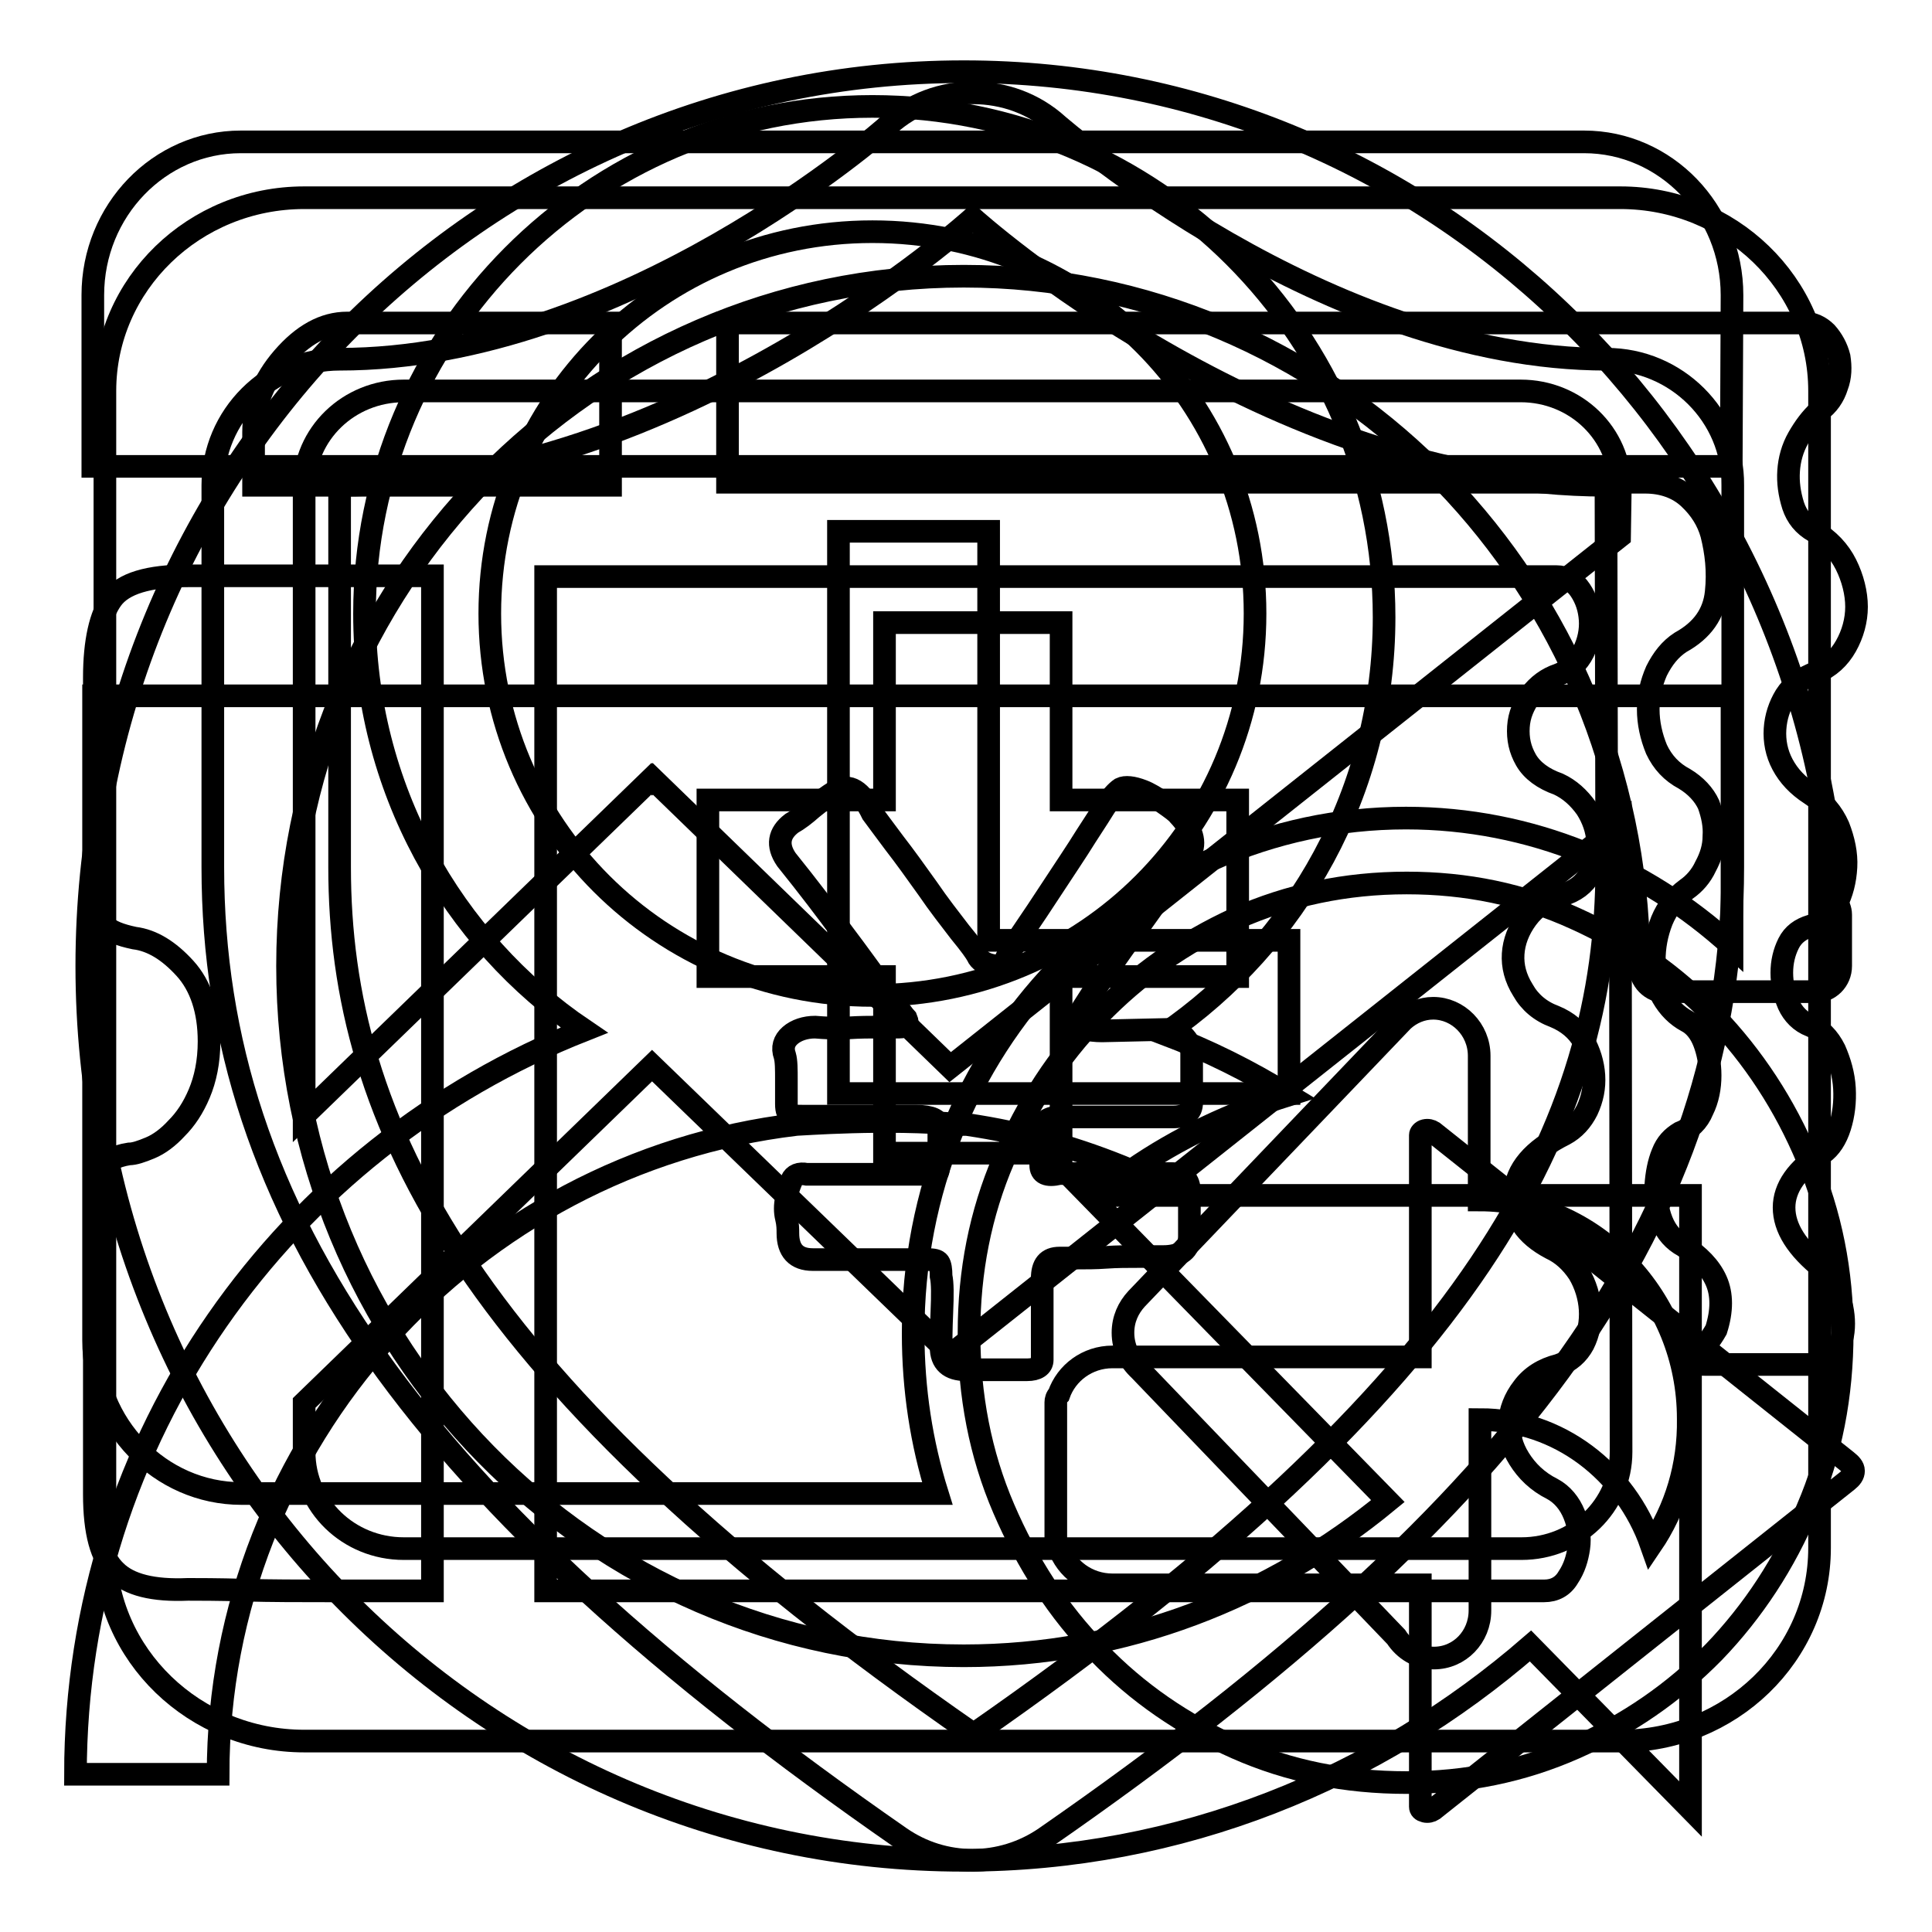
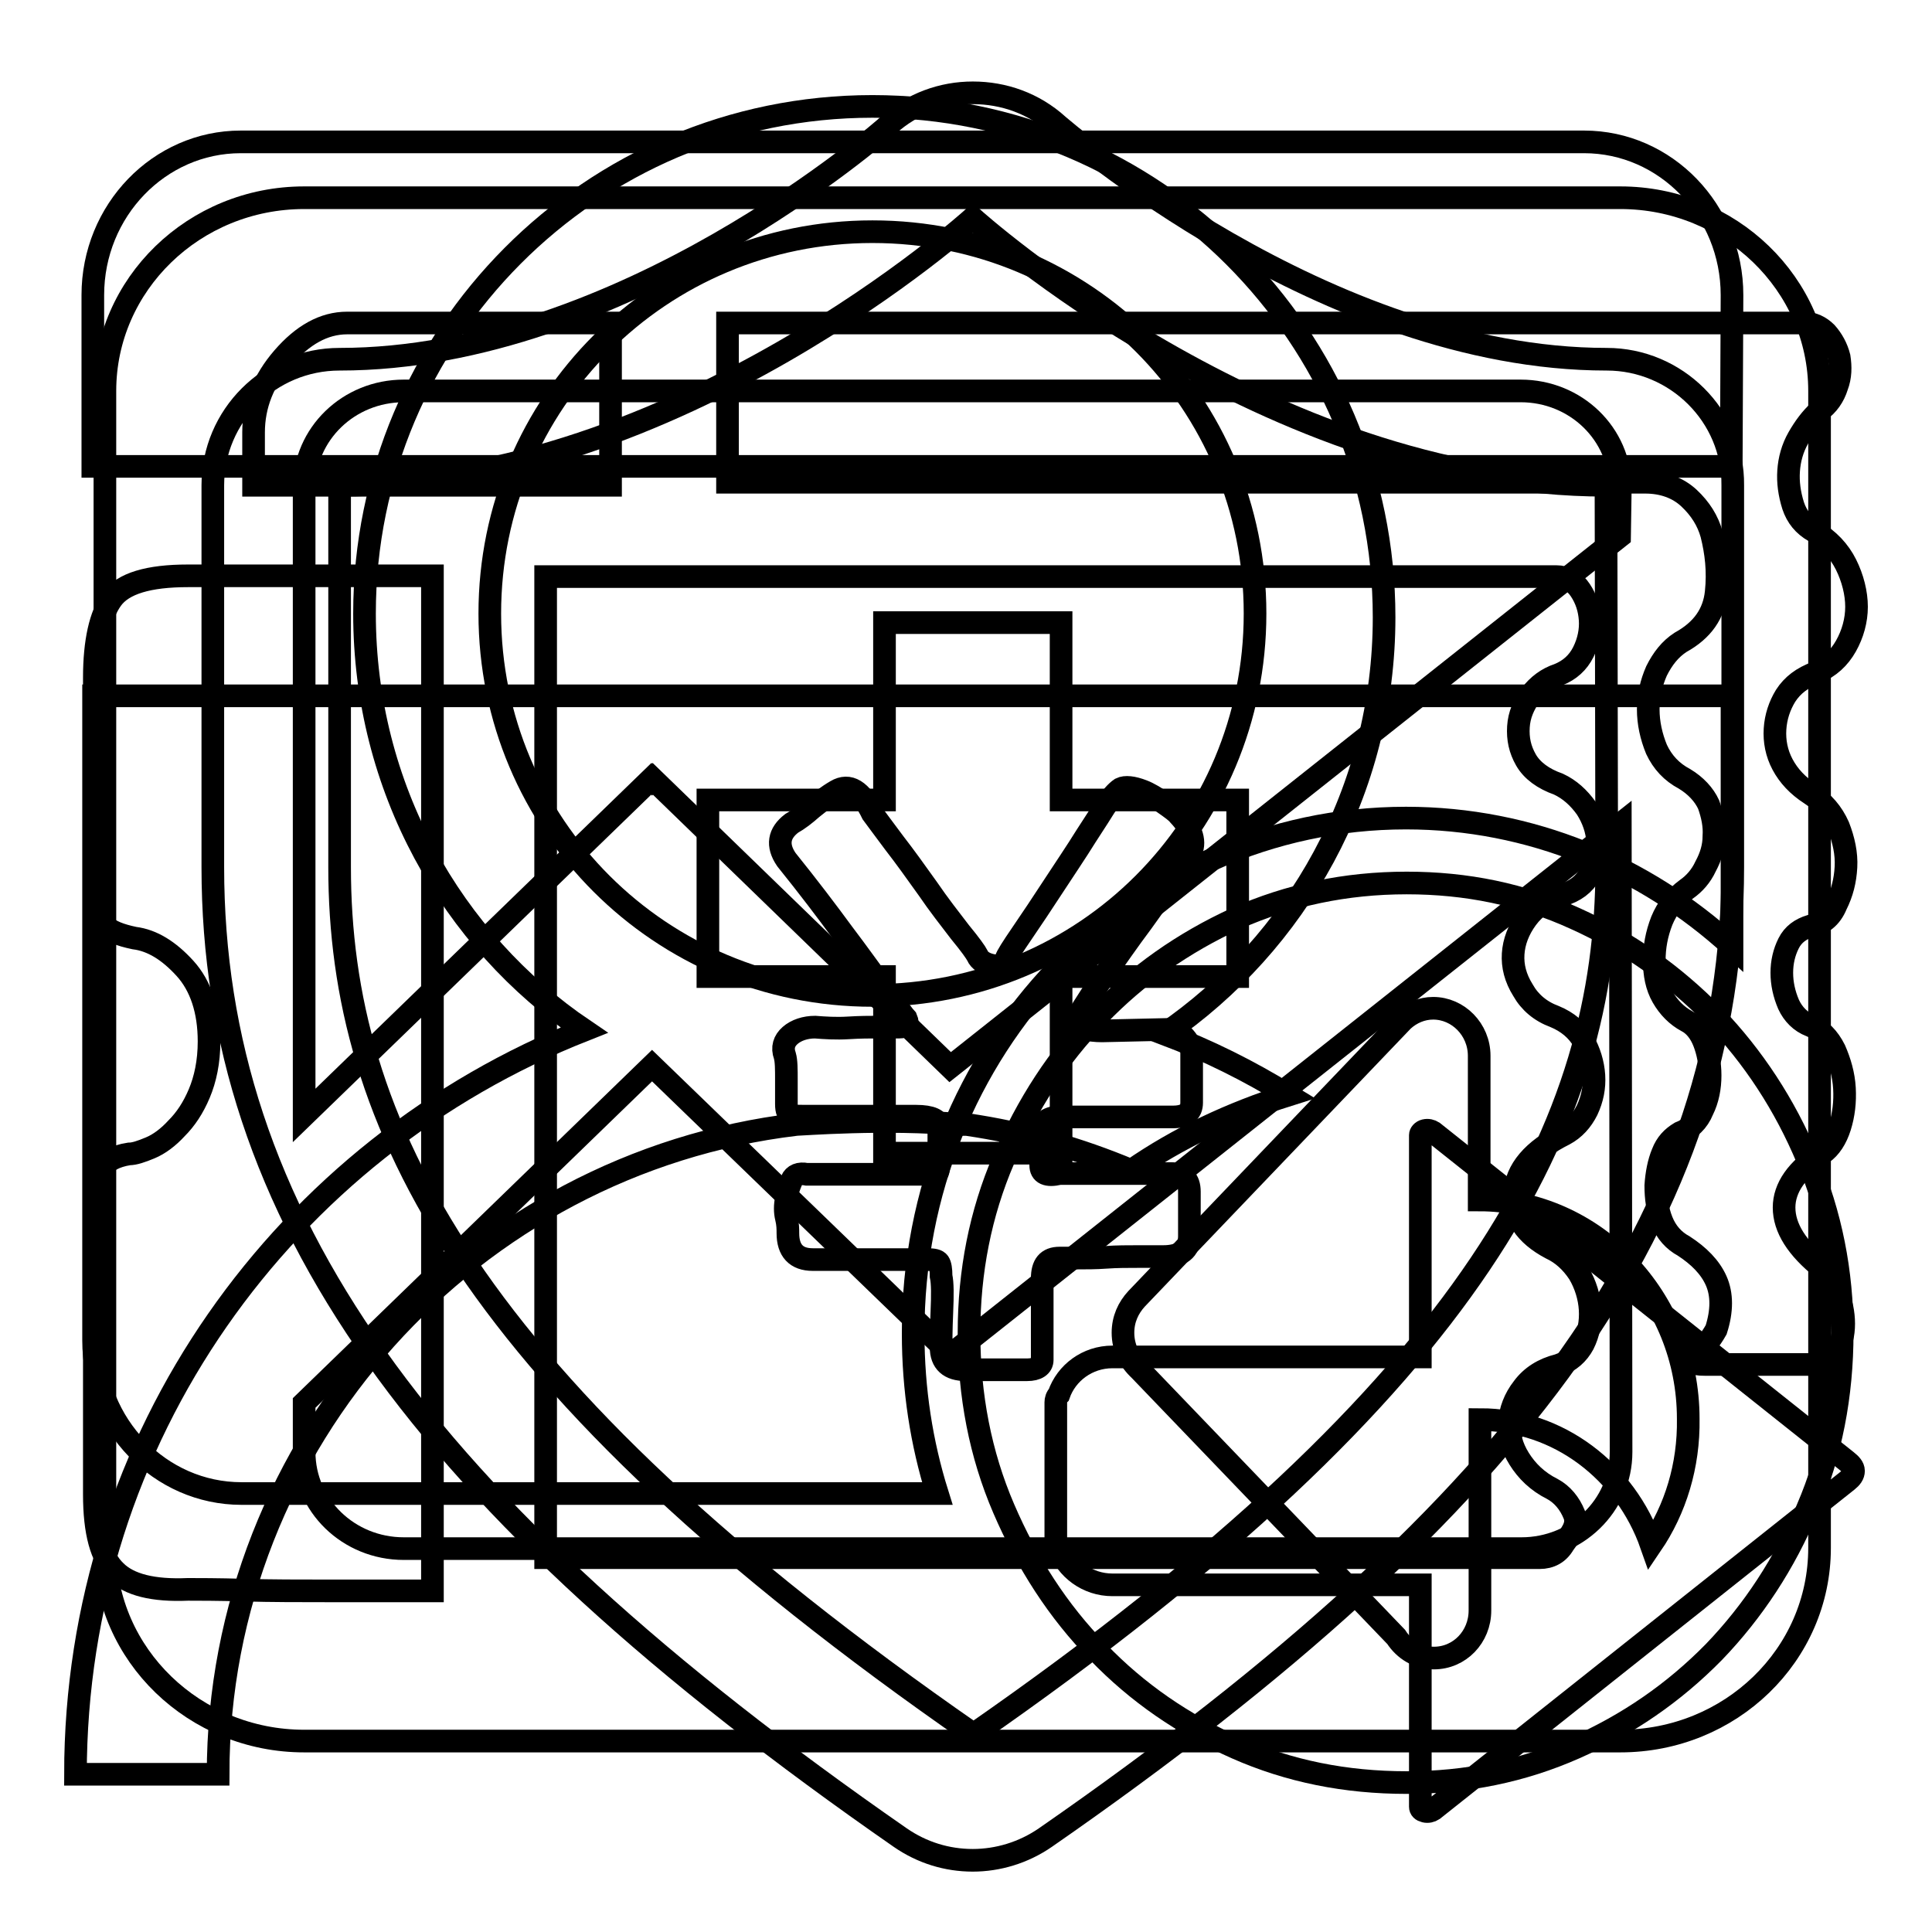
<svg xmlns="http://www.w3.org/2000/svg" version="1.1" x="0px" y="0px" viewBox="0 0 256 256" enable-background="new 0 0 256 256" xml:space="preserve">
  <g>
    <g>
-       <path stroke-width="3" fill-opacity="0" stroke="#000000" d="M111.1,131.4v-6.8V70.4H131v54.2h39.8v20.3h-59.7V131.4L111.1,131.4z M240.5,131.4h-19.9c-1.8,0-3.3-1.5-3.3-3.4v-3.4h-0.2c-1.8-48.9-41.1-88-89.4-88c-49.5,0-89.6,40.9-89.6,91.4c0,50.5,40.1,91.4,89.6,91.4c21.4,0,40.8-7.8,56.2-20.5l-39.6-40.5h79.7v81.3l-21.2-21.6c-20.3,17.6-46.4,28.4-75.1,28.4c-64.2,0-116.2-53.1-116.2-118.5S63.5,9.5,127.7,9.5C189,9.5,239,58,243.3,119.4c0.3,0.5,0.6,1.1,0.6,1.8v6.8C243.9,129.9,242.4,131.4,240.5,131.4L240.5,131.4z" />
      <path stroke-width="3" fill-opacity="0" stroke="#000000" d="M214.7,230.7H40.3c-14.5,0-26.4-11.4-26.4-25.6V51.8c0-14.1,11.8-25.6,26.4-25.6h174.4c14.5,0,26.4,11.4,26.4,25.6v153.3C241.1,219.3,229.3,230.7,214.7,230.7L214.7,230.7z M214.7,64.6c0-7.1-5.9-12.8-13.2-12.8H53.5c-7.3,0-13.2,5.7-13.2,12.8v83.2l46-44.6l0.1,0.1l0.1-0.1l39.4,38.2l88.7-70.3L214.7,64.6L214.7,64.6z M214.7,109.2l-88.6,70.2l-0.1-0.1l-0.1,0.1l-39.5-38.2l-46.1,44.7v6.5c0,7.1,5.9,12.8,13.2,12.8h148.1c7.3,0,13.2-5.7,13.2-12.8L214.7,109.2L214.7,109.2z" />
      <path stroke-width="3" fill-opacity="0" stroke="#000000" d="M229.5,39.1c0-11.2-8.8-20.3-19.6-20.3h-178c-10.8,0-19.6,9.1-19.6,20.3v22.7h217.1L229.5,39.1L229.5,39.1z M186.3,108.4c16.5,0,31.6,6.4,43.2,17V92.2H12.4v85.4c0,11.2,8.8,20.3,19.6,20.3h92.2c-2.1-6.7-3.2-13.8-3.2-21.2C120.9,139,150.2,108.4,186.3,108.4L186.3,108.4z M239.5,153.6c-3-7.2-7.2-13.6-12.4-19c-5.3-5.4-11.3-9.7-18.4-12.9c-7-3.2-14.4-4.7-22.3-4.7c-8.1,0-15.6,1.6-22.6,4.7c-7,3.2-13.1,7.5-18.3,12.9c-5.3,5.4-9.4,11.8-12.5,19c-3.1,7.2-4.6,14.9-4.6,23c0,8.3,1.5,16.1,4.6,23.3c3.1,7.2,7.2,13.6,12.5,19c5.2,5.4,11.3,9.6,18.3,12.7c7,3.1,14.5,4.6,22.6,4.6c7.9,0,15.3-1.5,22.3-4.6c7-3.1,13.1-7.3,18.4-12.7c5.2-5.4,9.4-11.8,12.4-19c3.1-7.2,4.6-15,4.6-23.3C244.1,168.5,242.6,160.9,239.5,153.6L239.5,153.6z M218.8,204.7c-3.4-9.7-12.3-16.6-22.7-16.6v25.3c0,3.5-2.7,6.3-6.1,6.3c-2.1,0-3.9-1.1-5-2.8l-34-35.4c-1.3-1.2-2.2-2.9-2.2-4.9c0-1.8,0.7-3.3,1.8-4.5l0,0l35.3-36.9l0,0c1.1-1,2.5-1.6,4-1.6c3.3,0,6.1,2.8,6.1,6.3v19.1c15.3,0,27.7,13,27.7,29C223.8,194.2,222,200,218.8,204.7L218.8,204.7z" />
-       <path stroke-width="3" fill-opacity="0" stroke="#000000" d="M12.5,89.8c0-4.8,0.8-8.3,2.3-10.4c1.5-2.1,4.9-3.1,10.1-3.1h32.4v134.5H43.4c-3.7,0-7.4,0-11-0.1c-3.6-0.1-6.1-0.1-7.5-0.1c-4.6,0.2-7.8-0.6-9.6-2.4c-1.9-1.8-2.8-5.2-2.8-10.2v-38.7c0-2,0.3-3.5,0.9-4.4c0.6-1,1.8-1.7,3.7-2c0.7,0,1.6-0.3,2.8-0.8c1.2-0.5,2.4-1.4,3.5-2.6c1.2-1.2,2.2-2.7,3-4.6s1.3-4.2,1.3-6.9c0-4.1-1.1-7.4-3.2-9.7c-2.1-2.3-4.3-3.7-6.7-4c-1.9-0.4-3.2-0.9-4-1.7s-1.3-2.2-1.3-4.2L12.5,89.8L12.5,89.8L12.5,89.8z M33.6,64.3v-7c0-3.6,1.3-6.9,3.9-9.9c2.6-3,5.4-4.6,8.5-4.6h34.9v21.5H33.6L33.6,64.3L33.6,64.3z M239.9,122.7c-1.3,0.4-2.3,1.1-2.9,2.3c-0.6,1.2-0.9,2.5-0.9,3.9s0.3,2.8,0.9,4.2c0.6,1.3,1.6,2.3,2.9,2.8c1.3,0.5,2.4,1.6,3.2,3.2c0.7,1.6,1.2,3.3,1.3,5.1c0.1,1.8-0.1,3.5-0.6,5.1c-0.5,1.6-1.3,2.8-2.3,3.5c-3.4,2.1-5.1,4.6-5.1,7.2c0,2.7,1.7,5.4,5.1,8.1c0.7,0.5,1.3,1.5,1.9,3c0.6,1.4,0.9,2.9,0.9,4.3c0,1.4-0.3,2.7-1,3.8c-0.7,1.1-1.9,1.6-3.5,1.6H226c-1,0-1.6-0.1-1.6-0.3c-0.1-0.2,0-0.5,0.4-0.9c0.3-0.5,0.8-0.9,1.3-1.5s0.9-1.2,1.3-1.9c0.8-2.5,0.8-4.7,0-6.5c-0.8-1.8-2.3-3.3-4.3-4.6c-1.3-0.7-2.3-1.8-2.9-3.3c-0.6-1.5-0.8-3.1-0.8-4.7c0.1-1.6,0.4-3.1,0.9-4.3c0.5-1.3,1.3-2.1,2.3-2.7c1.3-0.5,2.4-1.5,3-3c0.7-1.4,1-3,1-4.6c0-1.6-0.3-3.1-0.8-4.4c-0.5-1.3-1.3-2.3-2.3-2.8c-1.3-0.7-2.4-1.8-3.2-3.2c-0.8-1.4-1.1-3-1.1-4.8c0-1.8,0.3-3.5,1-5.3c0.7-1.7,1.8-3.1,3.3-4.2c1-0.7,1.9-1.7,2.5-3c0.7-1.3,1.1-2.6,1.1-4c0.1-1.4-0.2-2.8-0.7-4.2c-0.6-1.3-1.7-2.5-3.2-3.4c-1.7-0.9-2.9-2.2-3.7-3.9c-0.7-1.7-1.1-3.5-1.1-5.3c0-1.8,0.4-3.5,1.1-5.1c0.8-1.6,1.8-2.9,3.2-3.8c2.9-1.6,4.4-3.8,4.7-6.6c0.3-2.8,0-5.3-0.6-7.7c-0.5-1.8-1.5-3.4-3-4.8c-1.5-1.4-3.5-2.1-5.8-2.1H96.4V42.8h142.6c1.2,0,2.2,0.5,3,1.3c0.8,0.9,1.4,2,1.7,3.2c0.2,1.3,0.2,2.6-0.3,3.9c-0.4,1.3-1.2,2.5-2.4,3.3c-1,0.9-1.9,2.1-2.7,3.5c-0.8,1.4-1.2,2.9-1.3,4.4c-0.1,1.5,0.1,3,0.6,4.6c0.5,1.5,1.4,2.6,2.8,3.4c1.9,1.1,3.3,2.6,4.2,4.4s1.4,3.8,1.4,5.6s-0.5,3.6-1.4,5.2c-0.9,1.6-2.2,2.8-3.9,3.5c-1.9,0.7-3.2,1.7-4.1,3.1c-0.8,1.3-1.3,2.8-1.4,4.4c-0.1,1.6,0.2,3.2,1,4.7c0.8,1.5,2,2.8,3.7,3.9c1.7,1.1,2.9,2.5,3.7,4.3c0.7,1.8,1.1,3.6,1,5.4c-0.1,1.8-0.5,3.4-1.3,5C242.6,121.6,241.4,122.5,239.9,122.7L239.9,122.7L239.9,122.7z M207,118.6c-2,0.5-3.6,1.6-4.7,3.1c-1.1,1.5-1.7,3.1-1.8,4.7c-0.1,1.6,0.3,3.2,1.3,4.8c0.9,1.6,2.3,2.8,4.2,3.5c1.7,0.7,3,1.8,3.8,3.2c0.8,1.4,1.3,3,1.4,4.6c0.1,1.6-0.2,3.1-0.9,4.6c-0.7,1.4-1.7,2.5-3,3.2c-4.2,2.1-6.4,4.7-6.6,7.8c-0.2,3.1,1.4,5.5,4.8,7.3c1.5,0.7,2.7,1.8,3.7,3.3c0.9,1.5,1.4,3.2,1.5,4.8c0.1,1.7-0.2,3.2-0.9,4.6c-0.7,1.3-1.8,2.3-3.3,2.8c-2,0.5-3.6,1.5-4.7,3c-1.1,1.4-1.7,3-1.8,4.6c-0.1,1.6,0.3,3.2,1.3,4.8s2.4,3,4.4,4c1.3,0.7,2.3,1.9,2.9,3.4c0.6,1.5,0.8,3,0.6,4.4s-0.6,2.7-1.4,3.9c-0.7,1.2-1.8,1.8-3.2,1.8H72.3V76.4h133.9c1.3,0,2.4,0.6,3.2,1.8c0.8,1.2,1.2,2.5,1.3,3.9c0.1,1.4-0.2,2.9-0.9,4.3c-0.7,1.4-1.8,2.4-3.3,3c-1.5,0.5-2.7,1.4-3.7,2.7c-0.9,1.3-1.5,2.6-1.6,4.2s0.2,3,1,4.4c0.8,1.4,2.3,2.5,4.3,3.2c1.5,0.7,2.7,1.8,3.7,3.2c0.9,1.4,1.4,2.9,1.5,4.4c0.1,1.5-0.3,3-1,4.3C209.9,117.2,208.7,118.1,207,118.6L207,118.6L207,118.6z M146,136.6c-0.8,0-1.7-0.1-2.6-0.3c-0.9-0.2-1.1-0.7-0.6-1.6c0.2-0.4,1-1.6,2.4-3.8c1.4-2.1,3-4.4,4.8-6.9c1.8-2.4,3.4-4.7,4.9-6.9c1.5-2.1,2.5-3.5,2.8-4c0.8-1.4,0.3-3.2-1.5-5.1c-0.3-0.4-1-0.9-2-1.6c-1-0.7-2-1.3-2.8-1.6c-1.3-0.5-2.3-0.6-2.9-0.3c-0.6,0.4-1.3,1.2-2.1,2.4c-0.3,0.5-1.2,1.9-2.5,3.9c-1.3,2.1-2.8,4.3-4.3,6.6c-1.5,2.3-2.9,4.4-4.2,6.3c-1.3,1.9-2,3-2.1,3.4c-0.3,0.7-1,1-1.9,0.8c-0.9-0.2-1.6-0.6-1.9-1.3c-0.2-0.4-0.9-1.4-2.3-3.1c-1.3-1.7-2.8-3.6-4.3-5.8c-1.5-2.1-3-4.2-4.4-6c-1.4-1.9-2.4-3.2-2.9-3.9c-1.5-3.1-3.1-4-4.8-3c-1.2,0.7-2.2,1.5-3.2,2.3c-0.9,0.8-1.8,1.5-2.7,2c-1.7,1.3-2,2.9-0.7,4.8c2.9,3.6,5.4,6.9,7.6,9.9c1.9,2.5,3.6,4.9,5.3,7.2c1.7,2.3,2.7,3.7,3,4c0.3,0.7,0,1.1-1,1.1h-3c-0.8,0-2.1,0-3.7,0.1c-1.6,0.1-3.1,0-4.4-0.1c-1.3,0-2.5,0.4-3.3,1.1s-1.1,1.6-0.7,2.7c0.2,0.7,0.2,1.8,0.2,3.2v3.2c0,0.9,0.2,1.4,0.7,1.5c0.5,0.1,1.1,0.1,1.8,0.1h14.7c2,0,3,0.5,3,1.3v5.1c0,0.9-0.2,1.3-0.5,1.3h-17c-1-0.2-1.7,0.1-2,0.8c-0.3,0.7-0.6,1.5-0.7,2.4c-0.2,0.9-0.2,1.8,0,2.6c0.2,0.8,0.2,1.5,0.2,2c0,2.3,1.1,3.5,3.3,3.5h15.2c0.8,0,1.3,0.1,1.5,0.4s0.3,0.9,0.3,1.8c0.2,0.9,0.2,2.5,0.1,4.8c-0.1,2.3-0.1,3.9-0.1,4.6c0,2,1.1,3,3.3,3h8.1c1.3,0,2-0.5,2-1.3v-10.8c0-1.8,0.7-2.7,2.3-2.7h2.3c1.2,0,2.5,0,3.9-0.1c1.4-0.1,2.8-0.1,4.2-0.1h3.3c2.4,0,3.5-0.9,3.5-2.7v-5.9c0-1.6-0.8-2.4-2.5-2.4h-14.7c-1.7,0.4-2.5,0-2.5-1.1c0-0.5,0-1.2-0.1-2c-0.1-0.8-0.1-1.6-0.1-2.3s0.3-1.3,0.9-1.6c0.6-0.4,1.2-0.5,1.9-0.5h14.9c1.7,0,2.5-0.6,2.5-1.9v-6.5c0-0.7-0.3-1.4-0.9-2.1c-0.6-0.7-1.3-1.1-2.1-1.1L146,136.6L146,136.6L146,136.6z" />
+       <path stroke-width="3" fill-opacity="0" stroke="#000000" d="M12.5,89.8c0-4.8,0.8-8.3,2.3-10.4c1.5-2.1,4.9-3.1,10.1-3.1h32.4v134.5H43.4c-3.7,0-7.4,0-11-0.1c-3.6-0.1-6.1-0.1-7.5-0.1c-4.6,0.2-7.8-0.6-9.6-2.4c-1.9-1.8-2.8-5.2-2.8-10.2v-38.7c0-2,0.3-3.5,0.9-4.4c0.6-1,1.8-1.7,3.7-2c0.7,0,1.6-0.3,2.8-0.8c1.2-0.5,2.4-1.4,3.5-2.6c1.2-1.2,2.2-2.7,3-4.6s1.3-4.2,1.3-6.9c0-4.1-1.1-7.4-3.2-9.7c-2.1-2.3-4.3-3.7-6.7-4c-1.9-0.4-3.2-0.9-4-1.7s-1.3-2.2-1.3-4.2L12.5,89.8L12.5,89.8L12.5,89.8z M33.6,64.3v-7c0-3.6,1.3-6.9,3.9-9.9c2.6-3,5.4-4.6,8.5-4.6h34.9v21.5H33.6L33.6,64.3L33.6,64.3z M239.9,122.7c-1.3,0.4-2.3,1.1-2.9,2.3c-0.6,1.2-0.9,2.5-0.9,3.9s0.3,2.8,0.9,4.2c0.6,1.3,1.6,2.3,2.9,2.8c1.3,0.5,2.4,1.6,3.2,3.2c0.7,1.6,1.2,3.3,1.3,5.1c0.1,1.8-0.1,3.5-0.6,5.1c-0.5,1.6-1.3,2.8-2.3,3.5c-3.4,2.1-5.1,4.6-5.1,7.2c0,2.7,1.7,5.4,5.1,8.1c0.7,0.5,1.3,1.5,1.9,3c0.6,1.4,0.9,2.9,0.9,4.3c0,1.4-0.3,2.7-1,3.8c-0.7,1.1-1.9,1.6-3.5,1.6H226c-1,0-1.6-0.1-1.6-0.3c-0.1-0.2,0-0.5,0.4-0.9c0.3-0.5,0.8-0.9,1.3-1.5s0.9-1.2,1.3-1.9c0.8-2.5,0.8-4.7,0-6.5c-0.8-1.8-2.3-3.3-4.3-4.6c-1.3-0.7-2.3-1.8-2.9-3.3c-0.6-1.5-0.8-3.1-0.8-4.7c0.1-1.6,0.4-3.1,0.9-4.3c0.5-1.3,1.3-2.1,2.3-2.7c1.3-0.5,2.4-1.5,3-3c0.7-1.4,1-3,1-4.6c0-1.6-0.3-3.1-0.8-4.4c-0.5-1.3-1.3-2.3-2.3-2.8c-1.3-0.7-2.4-1.8-3.2-3.2c-0.8-1.4-1.1-3-1.1-4.8c0-1.8,0.3-3.5,1-5.3c0.7-1.7,1.8-3.1,3.3-4.2c1-0.7,1.9-1.7,2.5-3c0.7-1.3,1.1-2.6,1.1-4c0.1-1.4-0.2-2.8-0.7-4.2c-0.6-1.3-1.7-2.5-3.2-3.4c-1.7-0.9-2.9-2.2-3.7-3.9c-0.7-1.7-1.1-3.5-1.1-5.3c0-1.8,0.4-3.5,1.1-5.1c0.8-1.6,1.8-2.9,3.2-3.8c2.9-1.6,4.4-3.8,4.7-6.6c0.3-2.8,0-5.3-0.6-7.7c-0.5-1.8-1.5-3.4-3-4.8c-1.5-1.4-3.5-2.1-5.8-2.1H96.4V42.8h142.6c1.2,0,2.2,0.5,3,1.3c0.8,0.9,1.4,2,1.7,3.2c0.2,1.3,0.2,2.6-0.3,3.9c-0.4,1.3-1.2,2.5-2.4,3.3c-1,0.9-1.9,2.1-2.7,3.5c-0.8,1.4-1.2,2.9-1.3,4.4c-0.1,1.5,0.1,3,0.6,4.6c0.5,1.5,1.4,2.6,2.8,3.4c1.9,1.1,3.3,2.6,4.2,4.4s1.4,3.8,1.4,5.6s-0.5,3.6-1.4,5.2c-0.9,1.6-2.2,2.8-3.9,3.5c-1.9,0.7-3.2,1.7-4.1,3.1c-0.8,1.3-1.3,2.8-1.4,4.4c-0.1,1.6,0.2,3.2,1,4.7c0.8,1.5,2,2.8,3.7,3.9c1.7,1.1,2.9,2.5,3.7,4.3c0.7,1.8,1.1,3.6,1,5.4c-0.1,1.8-0.5,3.4-1.3,5C242.6,121.6,241.4,122.5,239.9,122.7L239.9,122.7L239.9,122.7z M207,118.6c-2,0.5-3.6,1.6-4.7,3.1c-1.1,1.5-1.7,3.1-1.8,4.7c-0.1,1.6,0.3,3.2,1.3,4.8c0.9,1.6,2.3,2.8,4.2,3.5c1.7,0.7,3,1.8,3.8,3.2c0.8,1.4,1.3,3,1.4,4.6c0.1,1.6-0.2,3.1-0.9,4.6c-0.7,1.4-1.7,2.5-3,3.2c-4.2,2.1-6.4,4.7-6.6,7.8c-0.2,3.1,1.4,5.5,4.8,7.3c1.5,0.7,2.7,1.8,3.7,3.3c0.9,1.5,1.4,3.2,1.5,4.8c0.1,1.7-0.2,3.2-0.9,4.6c-0.7,1.3-1.8,2.3-3.3,2.8c-2,0.5-3.6,1.5-4.7,3c-1.1,1.4-1.7,3-1.8,4.6c-0.1,1.6,0.3,3.2,1.3,4.8s2.4,3,4.4,4c1.3,0.7,2.3,1.9,2.9,3.4s-0.6,2.7-1.4,3.9c-0.7,1.2-1.8,1.8-3.2,1.8H72.3V76.4h133.9c1.3,0,2.4,0.6,3.2,1.8c0.8,1.2,1.2,2.5,1.3,3.9c0.1,1.4-0.2,2.9-0.9,4.3c-0.7,1.4-1.8,2.4-3.3,3c-1.5,0.5-2.7,1.4-3.7,2.7c-0.9,1.3-1.5,2.6-1.6,4.2s0.2,3,1,4.4c0.8,1.4,2.3,2.5,4.3,3.2c1.5,0.7,2.7,1.8,3.7,3.2c0.9,1.4,1.4,2.9,1.5,4.4c0.1,1.5-0.3,3-1,4.3C209.9,117.2,208.7,118.1,207,118.6L207,118.6L207,118.6z M146,136.6c-0.8,0-1.7-0.1-2.6-0.3c-0.9-0.2-1.1-0.7-0.6-1.6c0.2-0.4,1-1.6,2.4-3.8c1.4-2.1,3-4.4,4.8-6.9c1.8-2.4,3.4-4.7,4.9-6.9c1.5-2.1,2.5-3.5,2.8-4c0.8-1.4,0.3-3.2-1.5-5.1c-0.3-0.4-1-0.9-2-1.6c-1-0.7-2-1.3-2.8-1.6c-1.3-0.5-2.3-0.6-2.9-0.3c-0.6,0.4-1.3,1.2-2.1,2.4c-0.3,0.5-1.2,1.9-2.5,3.9c-1.3,2.1-2.8,4.3-4.3,6.6c-1.5,2.3-2.9,4.4-4.2,6.3c-1.3,1.9-2,3-2.1,3.4c-0.3,0.7-1,1-1.9,0.8c-0.9-0.2-1.6-0.6-1.9-1.3c-0.2-0.4-0.9-1.4-2.3-3.1c-1.3-1.7-2.8-3.6-4.3-5.8c-1.5-2.1-3-4.2-4.4-6c-1.4-1.9-2.4-3.2-2.9-3.9c-1.5-3.1-3.1-4-4.8-3c-1.2,0.7-2.2,1.5-3.2,2.3c-0.9,0.8-1.8,1.5-2.7,2c-1.7,1.3-2,2.9-0.7,4.8c2.9,3.6,5.4,6.9,7.6,9.9c1.9,2.5,3.6,4.9,5.3,7.2c1.7,2.3,2.7,3.7,3,4c0.3,0.7,0,1.1-1,1.1h-3c-0.8,0-2.1,0-3.7,0.1c-1.6,0.1-3.1,0-4.4-0.1c-1.3,0-2.5,0.4-3.3,1.1s-1.1,1.6-0.7,2.7c0.2,0.7,0.2,1.8,0.2,3.2v3.2c0,0.9,0.2,1.4,0.7,1.5c0.5,0.1,1.1,0.1,1.8,0.1h14.7c2,0,3,0.5,3,1.3v5.1c0,0.9-0.2,1.3-0.5,1.3h-17c-1-0.2-1.7,0.1-2,0.8c-0.3,0.7-0.6,1.5-0.7,2.4c-0.2,0.9-0.2,1.8,0,2.6c0.2,0.8,0.2,1.5,0.2,2c0,2.3,1.1,3.5,3.3,3.5h15.2c0.8,0,1.3,0.1,1.5,0.4s0.3,0.9,0.3,1.8c0.2,0.9,0.2,2.5,0.1,4.8c-0.1,2.3-0.1,3.9-0.1,4.6c0,2,1.1,3,3.3,3h8.1c1.3,0,2-0.5,2-1.3v-10.8c0-1.8,0.7-2.7,2.3-2.7h2.3c1.2,0,2.5,0,3.9-0.1c1.4-0.1,2.8-0.1,4.2-0.1h3.3c2.4,0,3.5-0.9,3.5-2.7v-5.9c0-1.6-0.8-2.4-2.5-2.4h-14.7c-1.7,0.4-2.5,0-2.5-1.1c0-0.5,0-1.2-0.1-2c-0.1-0.8-0.1-1.6-0.1-2.3s0.3-1.3,0.9-1.6c0.6-0.4,1.2-0.5,1.9-0.5h14.9c1.7,0,2.5-0.6,2.5-1.9v-6.5c0-0.7-0.3-1.4-0.9-2.1c-0.6-0.7-1.3-1.1-2.1-1.1L146,136.6L146,136.6L146,136.6z" />
      <path stroke-width="3" fill-opacity="0" stroke="#000000" d="M244.7,193.6L189.9,150c-0.3-0.2-0.7-0.3-1.1-0.2c-0.4,0.1-0.6,0.4-0.6,0.6v29.4h-40.8c-3.3,0-6.1,2.1-7.1,5c-0.3,0.3-0.4,0.7-0.4,1V204c0,0.4,0.1,0.7,0.4,1c1,2.9,3.8,5,7.1,5h40.8v29.4c0,0.3,0.2,0.5,0.6,0.6c0.4,0.1,0.8,0,1.1-0.2l54.9-43.6c0.5-0.4,0.8-0.8,0.8-1.3S245.2,194,244.7,193.6z M170.7,145.1c-5.2-3.2-10.6-5.9-16.4-8.1c17.5-12,29.1-32.2,29.1-55.2c0-37.3-30.4-67.7-67.8-67.7c-37.4,0-67.3,30.4-67.3,67.2c0,23,11.5,43.3,29.1,55.2C37.7,152.2,10,190.4,10,235.1h18.9c0-44.2,33.7-81,76.6-86.1c0.5,0,12-0.9,21.7,0h0.9c7.6,1.1,14.9,3.2,21.8,6.1C156.1,150.8,163.1,147.5,170.7,145.1z M115.6,131.9c-28.1,0-50.7-22.6-50.7-50.6s22.6-50.6,50.7-50.6c28.2,0,50.7,22.6,50.7,50.6S143.8,131.9,115.6,131.9z" />
      <path stroke-width="3" fill-opacity="0" stroke="#000000" d="M212.9,47.6c-37.3,0-72.3-30.7-72.7-31c-3.2-2.9-7.2-4.3-11.3-4.3c-4,0-8,1.4-11.2,4.3c-0.5,0.5-35.2,31-72.7,31c-9.3,0-16.8,7.5-16.8,16.7v50.6c0,45.8,27.3,84.3,91.1,128.6c2.9,2,6.2,3,9.6,3c3.3,0,6.7-1,9.6-3c63.9-44.3,91.1-82.8,91.1-128.6V64.3C229.7,55.1,222.1,47.6,212.9,47.6z M212.9,114.9c0,33.7-16.8,68.3-83.9,114.9C61.8,183.2,45,148.6,45,114.9V64.3c44.8,0,83.9-35.4,83.9-35.4s39.2,35.4,83.9,35.4L212.9,114.9L212.9,114.9z M117.2,82.5V106H93.8v23.4h23.4v23.4h23.4v-23.4h23.4V106h-23.4V82.5H117.2z" />
    </g>
  </g>
</svg>